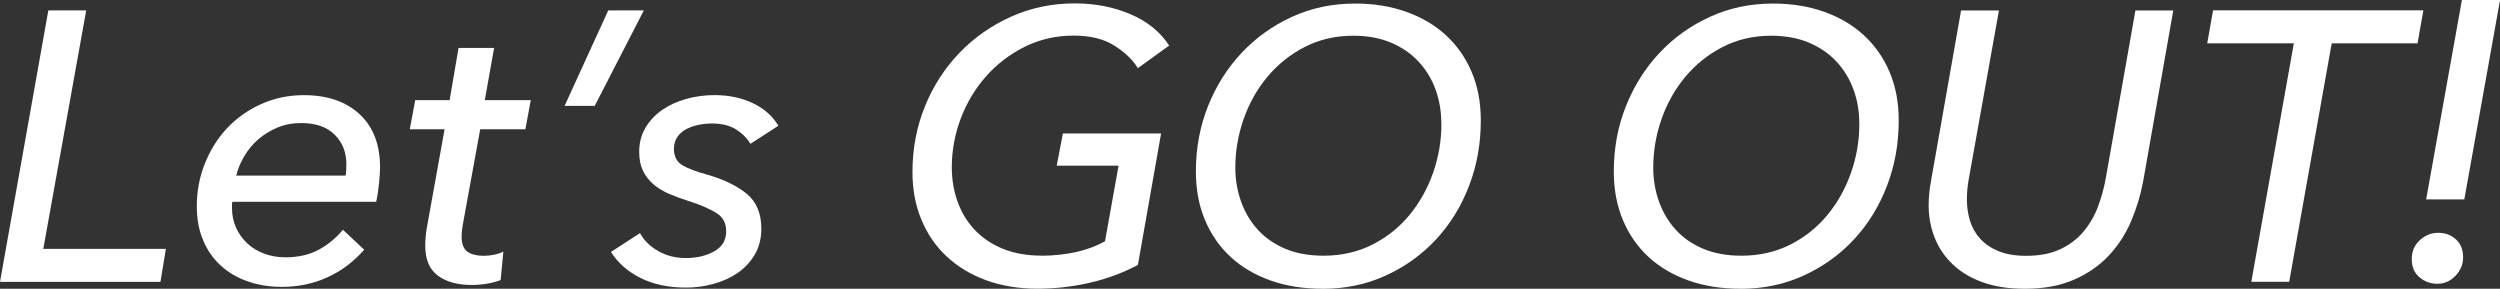
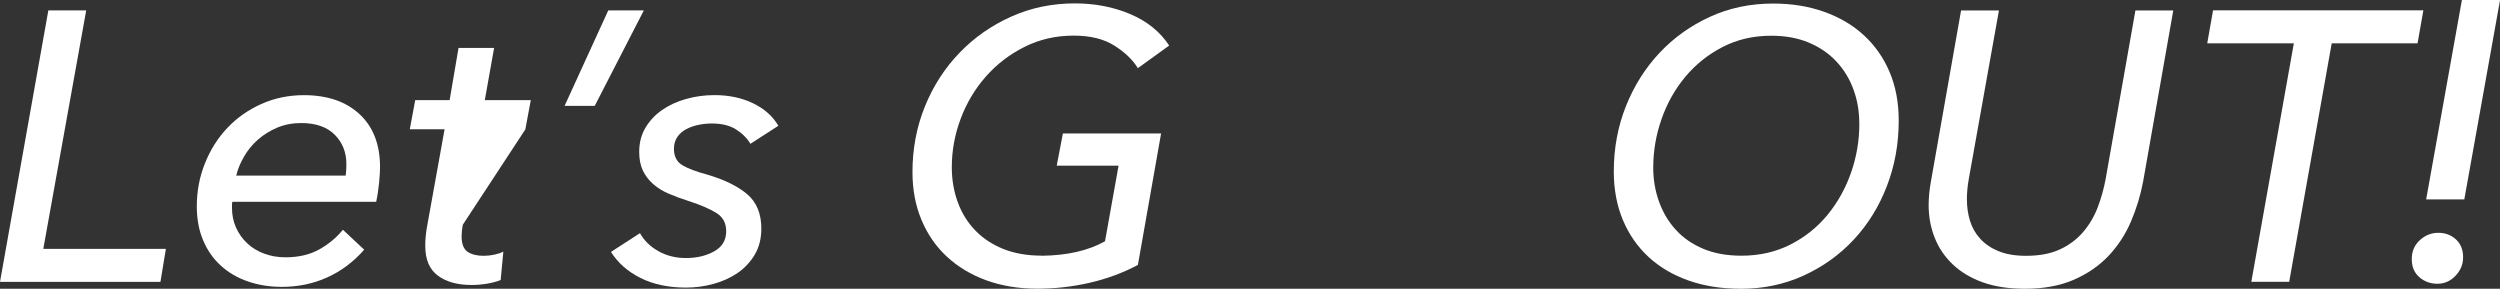
<svg xmlns="http://www.w3.org/2000/svg" width="329" height="38" viewBox="0 0 329 38" fill="none">
  <rect x="0" y="0" width="329" height="38" fill="#333333" stroke="none" />
  <g clip-path="url(#clip0_386_712)">
    <path d="M5.699 32.751H21.83L21.114 37.093H0L6.362 1.367H11.346L5.699 32.751Z" fill="white" />
    <path d="M30.581 26.544C30.544 26.713 30.529 26.859 30.529 26.976V27.356C30.529 28.299 30.706 29.162 31.06 29.951C31.414 30.741 31.908 31.435 32.534 32.02C33.161 32.612 33.906 33.065 34.776 33.38C35.638 33.701 36.567 33.862 37.547 33.862C39.28 33.862 40.762 33.519 42.001 32.831C43.239 32.144 44.279 31.274 45.126 30.236L47.928 32.861C46.505 34.476 44.876 35.697 43.04 36.516C41.212 37.342 39.221 37.751 37.09 37.751C35.498 37.751 34.009 37.517 32.638 37.042C31.266 36.574 30.079 35.88 29.077 34.973C28.074 34.067 27.293 32.956 26.74 31.64C26.179 30.331 25.899 28.833 25.899 27.151C25.899 25.17 26.253 23.284 26.968 21.5C27.683 19.716 28.664 18.159 29.917 16.836C31.17 15.506 32.667 14.46 34.392 13.685C36.125 12.91 37.99 12.523 39.988 12.523C43.077 12.523 45.517 13.356 47.316 15.023C49.115 16.69 50.014 19.015 50.014 22.012C50.014 22.48 49.97 23.167 49.889 24.059C49.8 24.951 49.675 25.784 49.505 26.559H30.581V26.544ZM45.488 23.116C45.525 22.882 45.547 22.626 45.561 22.355C45.576 22.085 45.583 21.837 45.583 21.595C45.583 20.045 45.075 18.759 44.057 17.735C43.04 16.712 41.566 16.193 39.634 16.193C38.484 16.193 37.43 16.398 36.478 16.799C35.528 17.202 34.687 17.728 33.957 18.364C33.227 19 32.615 19.746 32.129 20.586C31.635 21.427 31.288 22.268 31.089 23.108H45.488V23.116Z" fill="white" />
-     <path d="M69.146 17.012H63.196L60.903 29.578C60.8 30.148 60.748 30.653 60.748 31.092C60.748 32.1 61.014 32.78 61.537 33.139C62.061 33.489 62.768 33.665 63.646 33.665C64.118 33.665 64.597 33.614 65.069 33.511C65.54 33.409 65.931 33.277 66.241 33.109L65.887 36.845C65.415 37.05 64.825 37.203 64.132 37.327C63.439 37.444 62.746 37.503 62.068 37.503C60.203 37.503 58.721 37.093 57.615 36.267C56.509 35.441 55.964 34.14 55.964 32.356C55.964 31.983 55.978 31.596 56.015 31.194C56.052 30.792 56.096 30.39 56.17 29.98L58.507 17.012H53.929L54.644 13.174H59.171L60.343 6.309H65.024L63.801 13.174H69.853L69.138 17.012H69.146Z" fill="white" />
+     <path d="M69.146 17.012L60.903 29.578C60.8 30.148 60.748 30.653 60.748 31.092C60.748 32.1 61.014 32.78 61.537 33.139C62.061 33.489 62.768 33.665 63.646 33.665C64.118 33.665 64.597 33.614 65.069 33.511C65.54 33.409 65.931 33.277 66.241 33.109L65.887 36.845C65.415 37.05 64.825 37.203 64.132 37.327C63.439 37.444 62.746 37.503 62.068 37.503C60.203 37.503 58.721 37.093 57.615 36.267C56.509 35.441 55.964 34.14 55.964 32.356C55.964 31.983 55.978 31.596 56.015 31.194C56.052 30.792 56.096 30.39 56.17 29.98L58.507 17.012H53.929L54.644 13.174H59.171L60.343 6.309H65.024L63.801 13.174H69.853L69.138 17.012H69.146Z" fill="white" />
    <path d="M78.265 13.934H74.299L80.049 1.367H84.731L78.265 13.934Z" fill="white" />
    <path d="M98.761 18.927C98.289 18.152 97.64 17.516 96.829 17.012C96.018 16.507 94.964 16.251 93.674 16.251C93.099 16.251 92.523 16.31 91.941 16.427C91.366 16.544 90.828 16.726 90.341 16.982C89.847 17.231 89.449 17.582 89.147 18.013C88.845 18.452 88.69 18.971 88.69 19.578C88.69 20.586 89.066 21.31 89.811 21.749C90.555 22.187 91.624 22.589 93.017 22.962C95.325 23.635 97.094 24.505 98.333 25.558C99.572 26.617 100.191 28.123 100.191 30.075C100.191 31.384 99.903 32.532 99.328 33.504C98.753 34.476 97.994 35.288 97.065 35.924C96.129 36.56 95.074 37.042 93.887 37.364C92.701 37.686 91.499 37.846 90.275 37.846C87.967 37.846 85.977 37.422 84.296 36.582C82.615 35.741 81.317 34.601 80.403 33.153L84.222 30.682C84.768 31.662 85.571 32.451 86.64 33.051C87.709 33.657 88.918 33.957 90.275 33.957C91.698 33.957 92.936 33.665 93.991 33.073C95.045 32.488 95.568 31.603 95.568 30.426C95.568 29.381 95.156 28.591 94.322 28.058C93.489 27.517 92.243 26.983 90.585 26.442C89.633 26.142 88.771 25.821 87.99 25.484C87.208 25.148 86.53 24.724 85.955 24.22C85.38 23.715 84.93 23.13 84.606 22.451C84.281 21.778 84.119 20.952 84.119 19.98C84.119 18.803 84.392 17.75 84.93 16.829C85.475 15.908 86.205 15.125 87.12 14.482C88.034 13.846 89.095 13.356 90.297 13.02C91.499 12.684 92.745 12.516 94.035 12.516C95.9 12.516 97.581 12.867 99.07 13.576C100.559 14.285 101.68 15.272 102.432 16.551L98.768 18.92L98.761 18.927Z" fill="white" />
    <path d="M137.075 33.657C140.436 33.621 143.216 32.985 145.42 31.75L147.204 21.8H139.065L139.876 17.56H152.8L149.748 34.864C147.779 35.909 145.671 36.691 143.415 37.21C141.159 37.73 138.844 37.993 136.47 37.993C134.096 37.993 131.796 37.62 129.776 36.882C127.756 36.143 126.031 35.098 124.586 33.753C123.141 32.407 122.035 30.792 121.254 28.906C120.472 27.02 120.081 24.936 120.081 22.648C120.081 19.556 120.634 16.661 121.733 13.97C122.831 11.28 124.35 8.933 126.289 6.93C128.22 4.927 130.484 3.348 133.079 2.186C135.674 1.023 138.461 0.446 141.446 0.446C144.093 0.446 146.526 0.914 148.745 1.857C150.964 2.8 152.675 4.174 153.862 5.995L149.74 8.97C149.062 7.859 148.03 6.872 146.637 5.995C145.243 5.117 143.466 4.686 141.292 4.686C138.955 4.686 136.794 5.183 134.826 6.17C132.858 7.157 131.162 8.458 129.739 10.074C128.316 11.69 127.21 13.532 126.429 15.615C125.647 17.699 125.257 19.826 125.257 22.012C125.257 23.657 125.522 25.192 126.046 26.617C126.569 28.043 127.336 29.279 128.338 30.317C129.341 31.355 130.565 32.173 132.025 32.758C133.484 33.343 135.165 33.643 137.06 33.643L137.075 33.657Z" fill="white" />
-     <path d="M174.062 38C171.548 38 169.27 37.642 167.22 36.918C165.171 36.194 163.409 35.163 161.956 33.818C160.497 32.473 159.369 30.85 158.572 28.95C157.776 27.049 157.378 24.922 157.378 22.568C157.378 19.504 157.909 16.639 158.978 13.963C160.047 11.287 161.521 8.948 163.401 6.952C165.281 4.949 167.5 3.37 170.044 2.208C172.587 1.045 175.352 0.468 178.338 0.468C180.778 0.468 183.019 0.826 185.054 1.55C187.089 2.274 188.836 3.304 190.296 4.649C191.756 5.995 192.884 7.61 193.68 9.496C194.476 11.383 194.874 13.502 194.874 15.857C194.874 18.92 194.358 21.793 193.319 24.483C192.286 27.173 190.834 29.52 188.969 31.523C187.104 33.526 184.899 35.105 182.356 36.267C179.812 37.43 177.048 38.007 174.062 38.007V38ZM189.677 16.28C189.677 14.672 189.426 13.166 188.917 11.777C188.409 10.381 187.664 9.16 186.676 8.1C185.688 7.04 184.479 6.214 183.041 5.607C181.596 5 179.945 4.701 178.08 4.701C175.743 4.701 173.612 5.198 171.695 6.185C169.779 7.172 168.142 8.488 166.785 10.111C165.429 11.741 164.382 13.598 163.659 15.674C162.93 17.757 162.568 19.885 162.568 22.07C162.568 23.649 162.826 25.141 163.335 26.552C163.844 27.963 164.581 29.198 165.547 30.251C166.513 31.304 167.714 32.137 169.159 32.744C170.604 33.35 172.27 33.65 174.172 33.65C176.546 33.65 178.692 33.16 180.609 32.188C182.525 31.216 184.155 29.915 185.496 28.284C186.838 26.654 187.87 24.797 188.6 22.721C189.33 20.638 189.691 18.488 189.691 16.273L189.677 16.28Z" fill="white" />
    <path d="M229.06 38C226.546 38 224.268 37.642 222.218 36.918C220.169 36.194 218.407 35.163 216.954 33.818C215.495 32.473 214.367 30.85 213.571 28.95C212.774 27.049 212.376 24.922 212.376 22.568C212.376 19.504 212.907 16.639 213.976 13.963C215.045 11.287 216.519 8.948 218.399 6.952C220.279 4.949 222.498 3.37 225.042 2.208C227.585 1.045 230.35 0.468 233.336 0.468C235.776 0.468 238.017 0.826 240.052 1.55C242.087 2.274 243.834 3.304 245.294 4.649C246.754 5.995 247.882 7.61 248.678 9.496C249.474 11.383 249.872 13.502 249.872 15.857C249.872 18.92 249.356 21.793 248.317 24.483C247.284 27.173 245.832 29.52 243.967 31.523C242.102 33.526 239.897 35.105 237.354 36.267C234.81 37.43 232.046 38.007 229.06 38.007V38ZM244.682 16.28C244.682 14.672 244.431 13.166 243.915 11.777C243.407 10.381 242.662 9.16 241.674 8.1C240.694 7.04 239.477 6.214 238.039 5.607C236.595 5 234.943 4.701 233.078 4.701C230.741 4.701 228.61 5.198 226.693 6.185C224.777 7.172 223.14 8.488 221.783 10.111C220.427 11.741 219.38 13.598 218.657 15.674C217.928 17.757 217.566 19.885 217.566 22.07C217.566 23.649 217.824 25.141 218.333 26.552C218.842 27.963 219.579 29.198 220.545 30.251C221.511 31.311 222.712 32.137 224.157 32.744C225.602 33.35 227.268 33.65 229.171 33.65C231.544 33.65 233.69 33.16 235.607 32.188C237.523 31.216 239.153 29.915 240.494 28.284C241.836 26.654 242.868 24.797 243.598 22.721C244.328 20.638 244.689 18.488 244.689 16.273L244.682 16.28Z" fill="white" />
    <path d="M266.482 38C264.344 38 262.486 37.715 260.909 37.145C259.331 36.575 258.019 35.785 256.964 34.776C255.91 33.767 255.121 32.598 254.598 31.267C254.074 29.936 253.809 28.518 253.809 27.005C253.809 25.996 253.912 24.951 254.111 23.876L258.078 1.374H263.061L259.095 23.54C258.926 24.483 258.844 25.367 258.844 26.208C258.844 27.217 258.977 28.167 259.25 29.052C259.523 29.944 259.972 30.733 260.599 31.421C261.226 32.108 262.029 32.656 263.017 33.058C263.998 33.46 265.207 33.665 266.63 33.665C268.392 33.665 269.888 33.38 271.105 32.81C272.329 32.239 273.346 31.472 274.157 30.514C274.968 29.556 275.609 28.474 276.066 27.268C276.523 26.062 276.87 24.819 277.106 23.54L281.021 1.374H286.004L282.038 23.876C281.699 25.689 281.161 27.451 280.438 29.147C279.708 30.843 278.728 32.349 277.489 33.665C276.251 34.974 274.725 36.026 272.911 36.816C271.097 37.605 268.952 38 266.475 38H266.482Z" fill="white" />
    <path d="M301.258 37.086H296.274L301.87 5.702H290.472L291.239 1.36H318.915L318.148 5.702H306.853L301.258 37.086Z" fill="white" />
    <path d="M324.142 33.884C324.142 34.791 323.81 35.595 323.139 36.297C322.468 36.998 321.679 37.342 320.765 37.342C319.851 37.342 319.055 37.057 318.391 36.479C317.72 35.902 317.388 35.112 317.388 34.096C317.388 33.08 317.742 32.254 318.443 31.611C319.143 30.967 319.954 30.638 320.876 30.638C321.797 30.638 322.564 30.923 323.198 31.501C323.832 32.078 324.149 32.875 324.149 33.884H324.142ZM324.304 26.237H319.283L323.987 0H329.007L324.304 26.237Z" fill="white" />
  </g>
  <defs>
    <clipPath id="clip0_386_712">
      <rect width="329" height="38" fill="white" />
    </clipPath>
  </defs>
</svg>